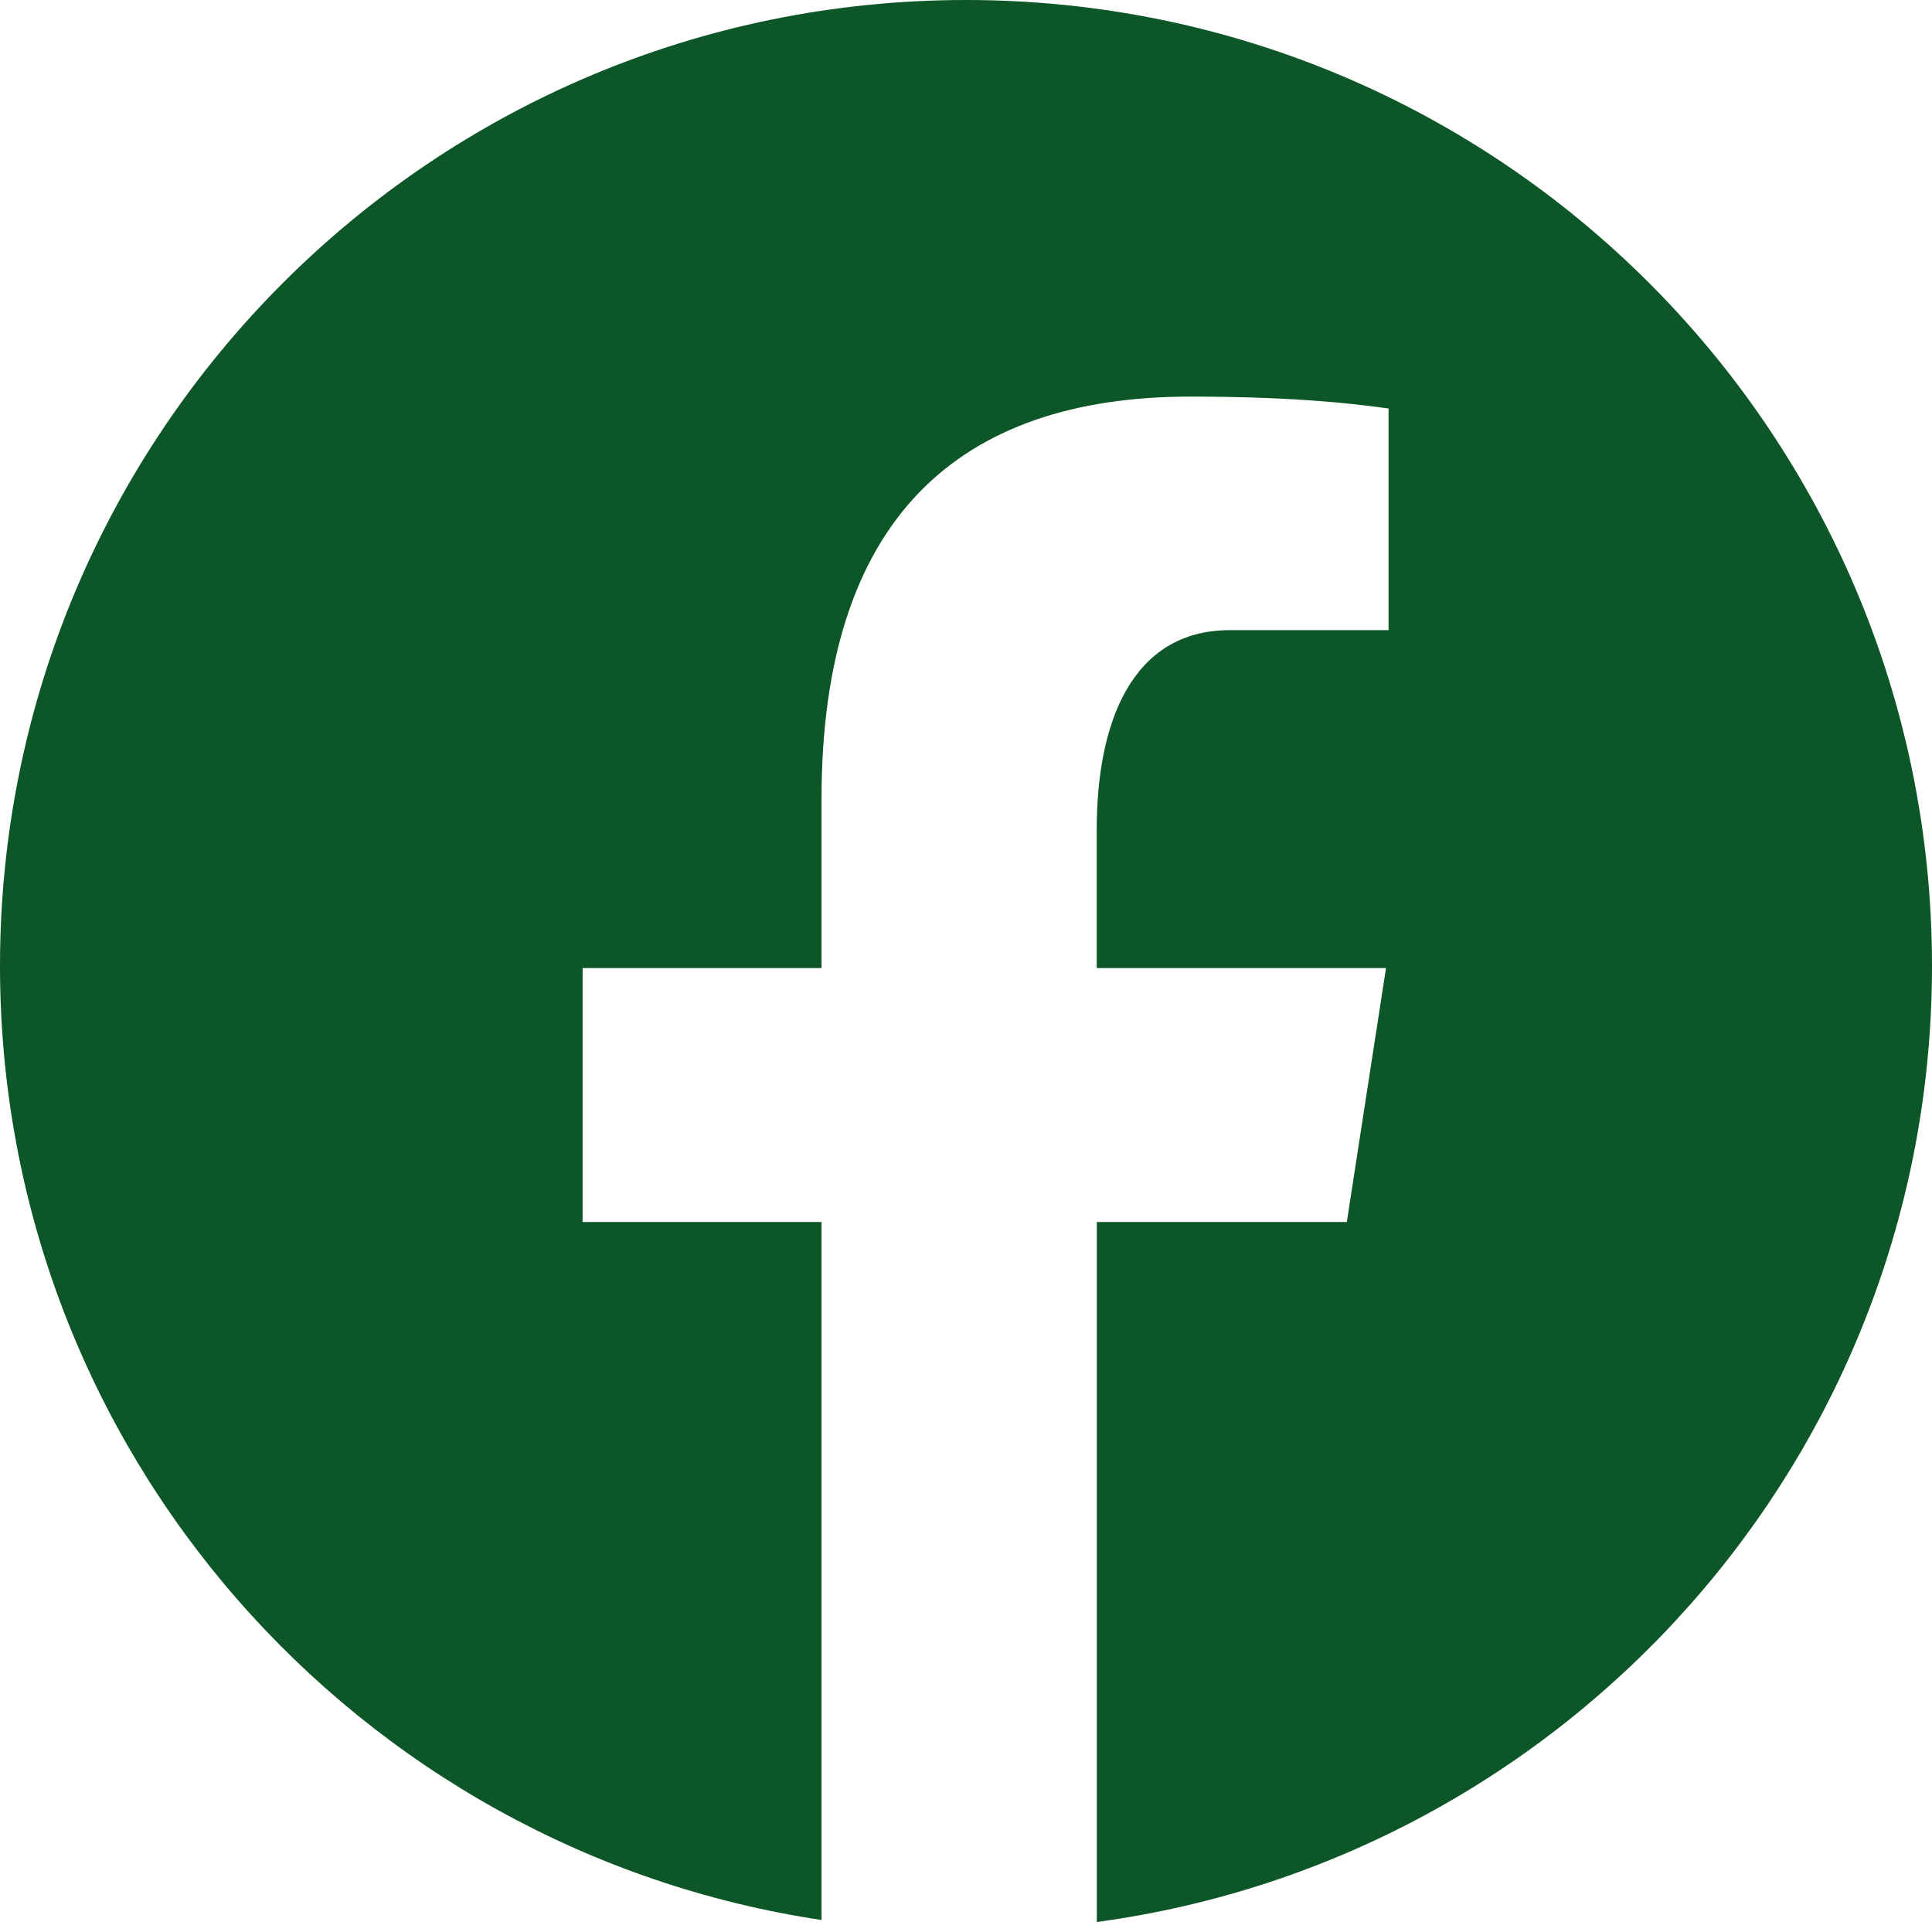
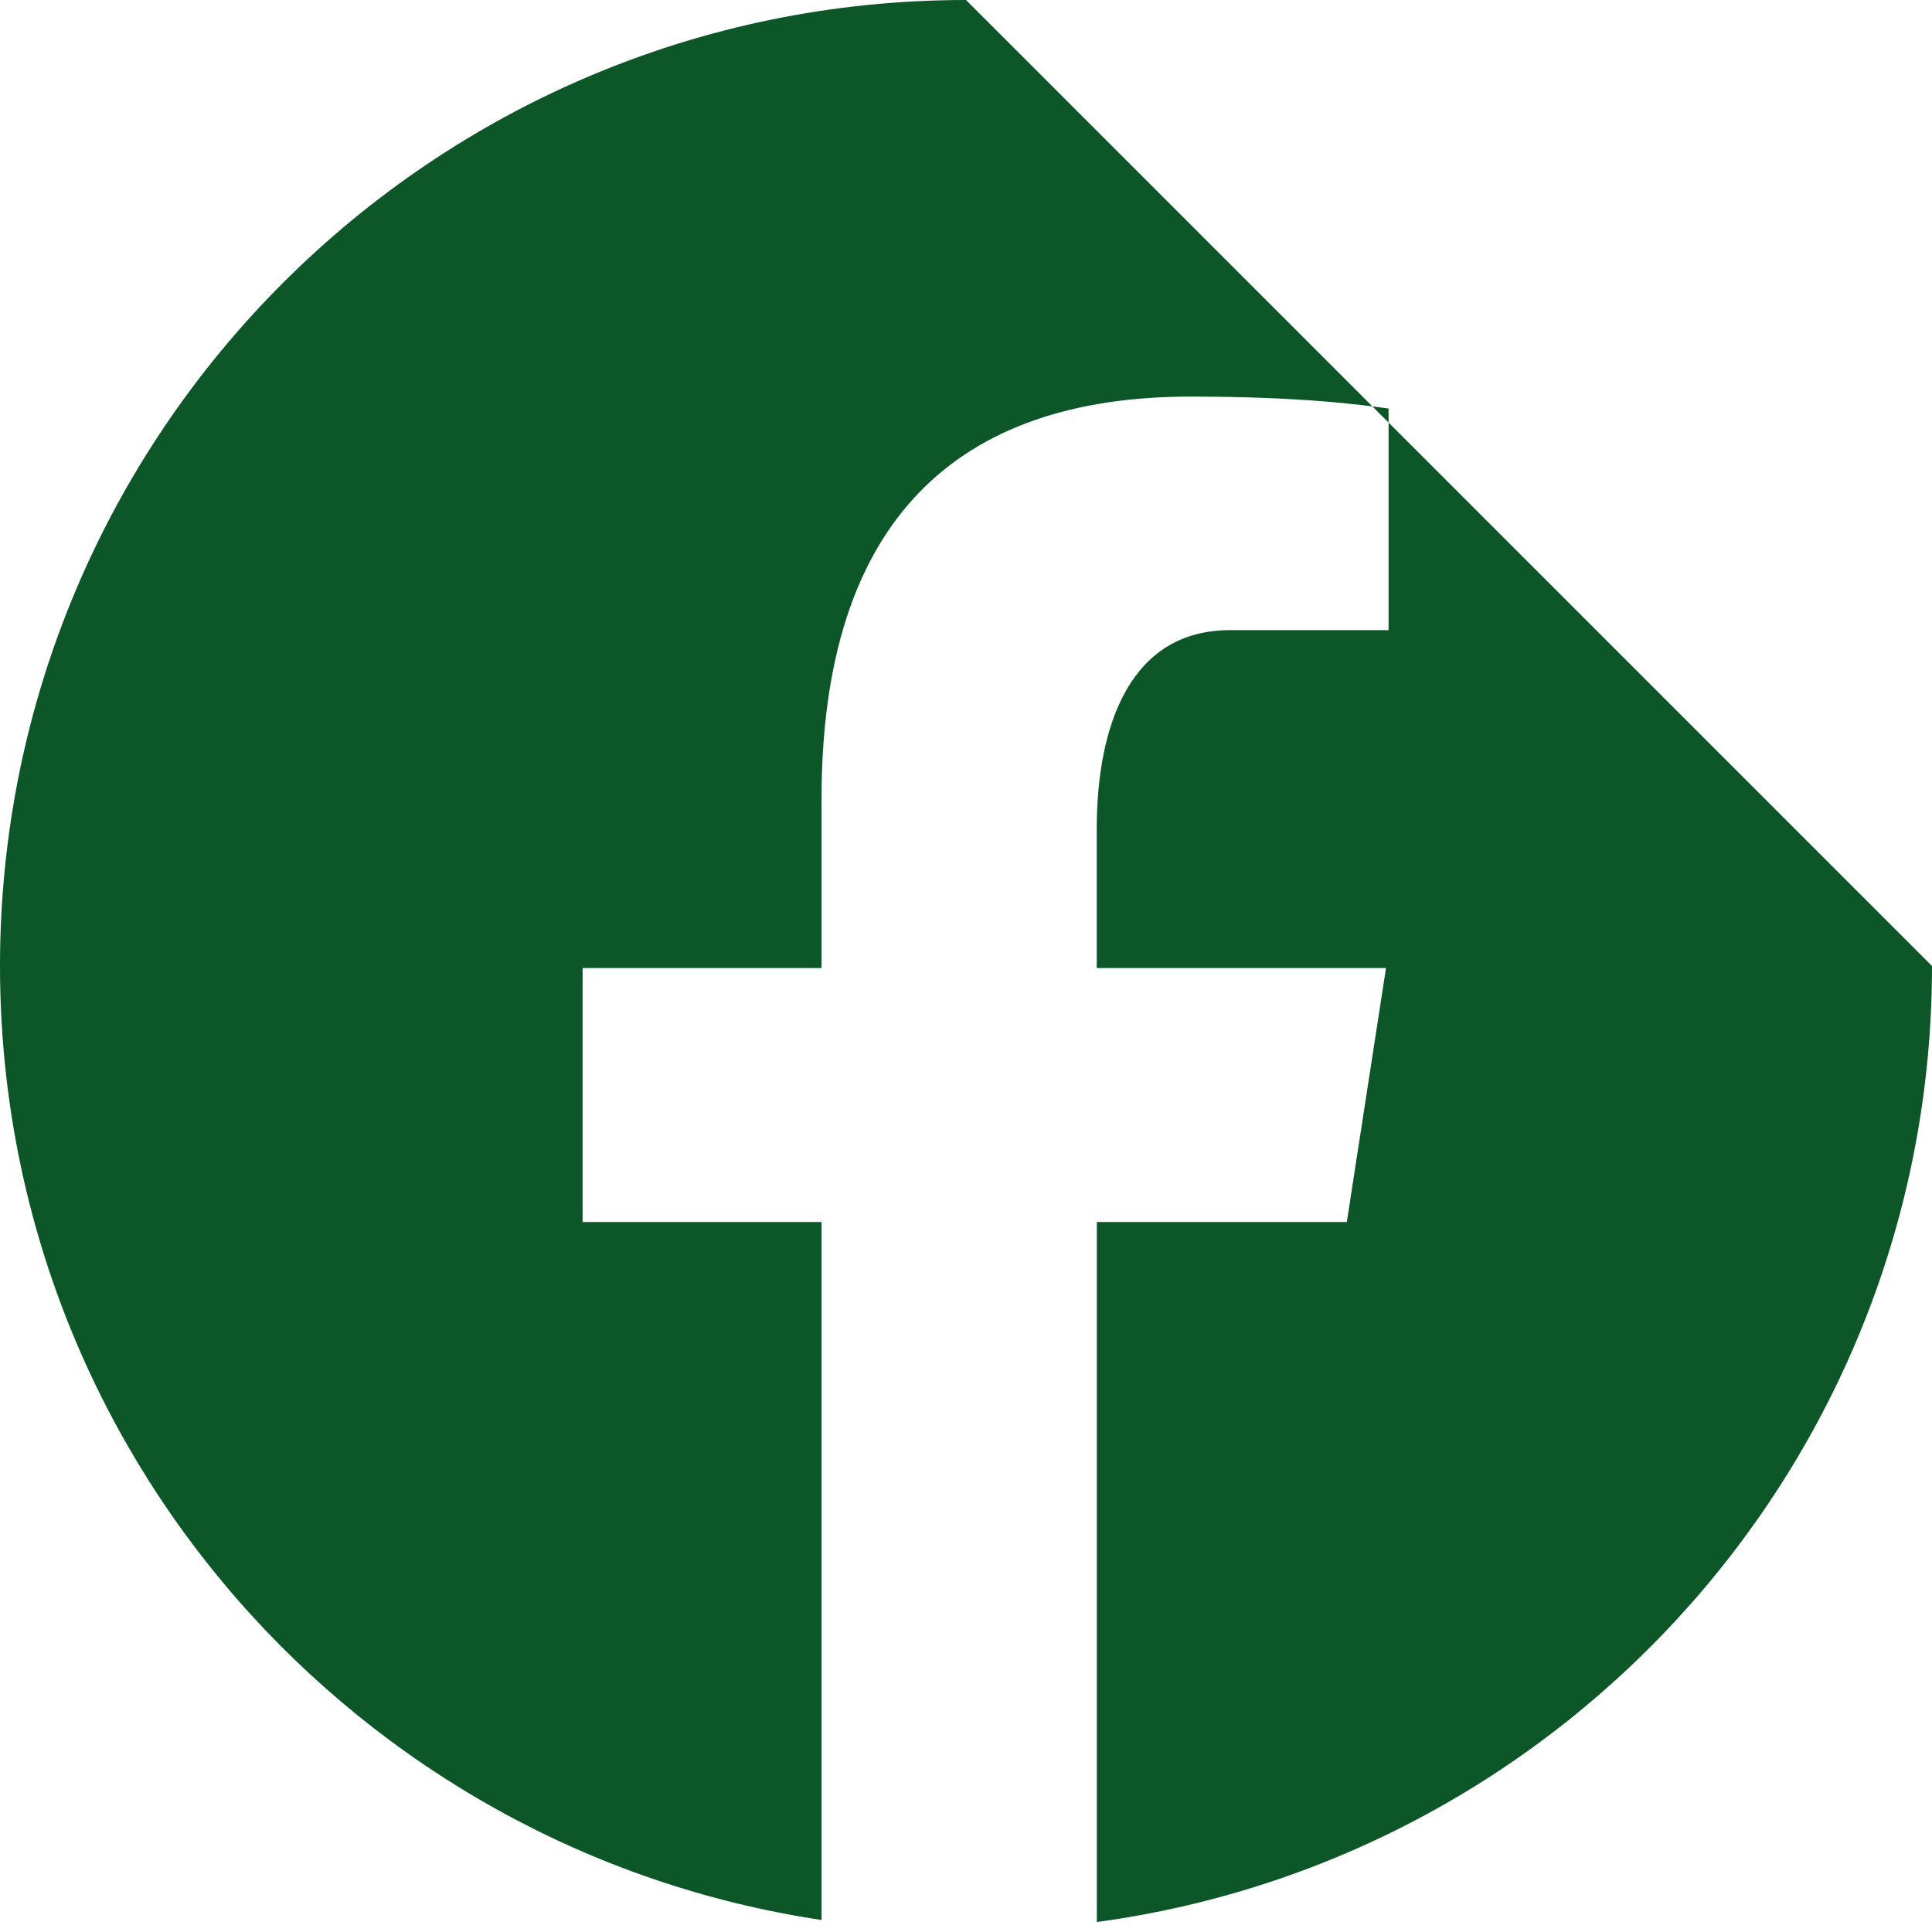
<svg xmlns="http://www.w3.org/2000/svg" width="18px" height="18px" viewBox="0 0 18 18" version="1.1">
  <title>i_facebook</title>
  <g id="Page-2" stroke="none" stroke-width="1" fill="none" fill-rule="evenodd">
    <g id="cover" transform="translate(-499, -165)" fill="#0D5628" fill-rule="nonzero">
      <g id="i_facebook" transform="translate(499, 165)">
-         <path d="M9,0 C4.029,0 0,4.029 0,9 C0,13.512 3.324,17.238 7.654,17.888 L7.654,11.385 L5.428,11.385 L5.428,9.019 L7.654,9.019 L7.654,7.445 C7.654,4.838 8.924,3.695 11.091,3.695 C12.128,3.695 12.677,3.771 12.937,3.806 L12.937,5.871 L11.459,5.871 C10.539,5.871 10.218,6.743 10.218,7.726 L10.218,9.019 L12.913,9.019 L12.548,11.385 L10.219,11.385 L10.219,17.907 C14.611,17.312 18,13.556 18,9 C18,4.029 13.971,0 9,0 Z" id="Path" />
+         <path d="M9,0 C4.029,0 0,4.029 0,9 C0,13.512 3.324,17.238 7.654,17.888 L7.654,11.385 L5.428,11.385 L5.428,9.019 L7.654,9.019 L7.654,7.445 C7.654,4.838 8.924,3.695 11.091,3.695 C12.128,3.695 12.677,3.771 12.937,3.806 L12.937,5.871 L11.459,5.871 C10.539,5.871 10.218,6.743 10.218,7.726 L10.218,9.019 L12.913,9.019 L12.548,11.385 L10.219,11.385 L10.219,17.907 C14.611,17.312 18,13.556 18,9 Z" id="Path" />
      </g>
    </g>
  </g>
</svg>